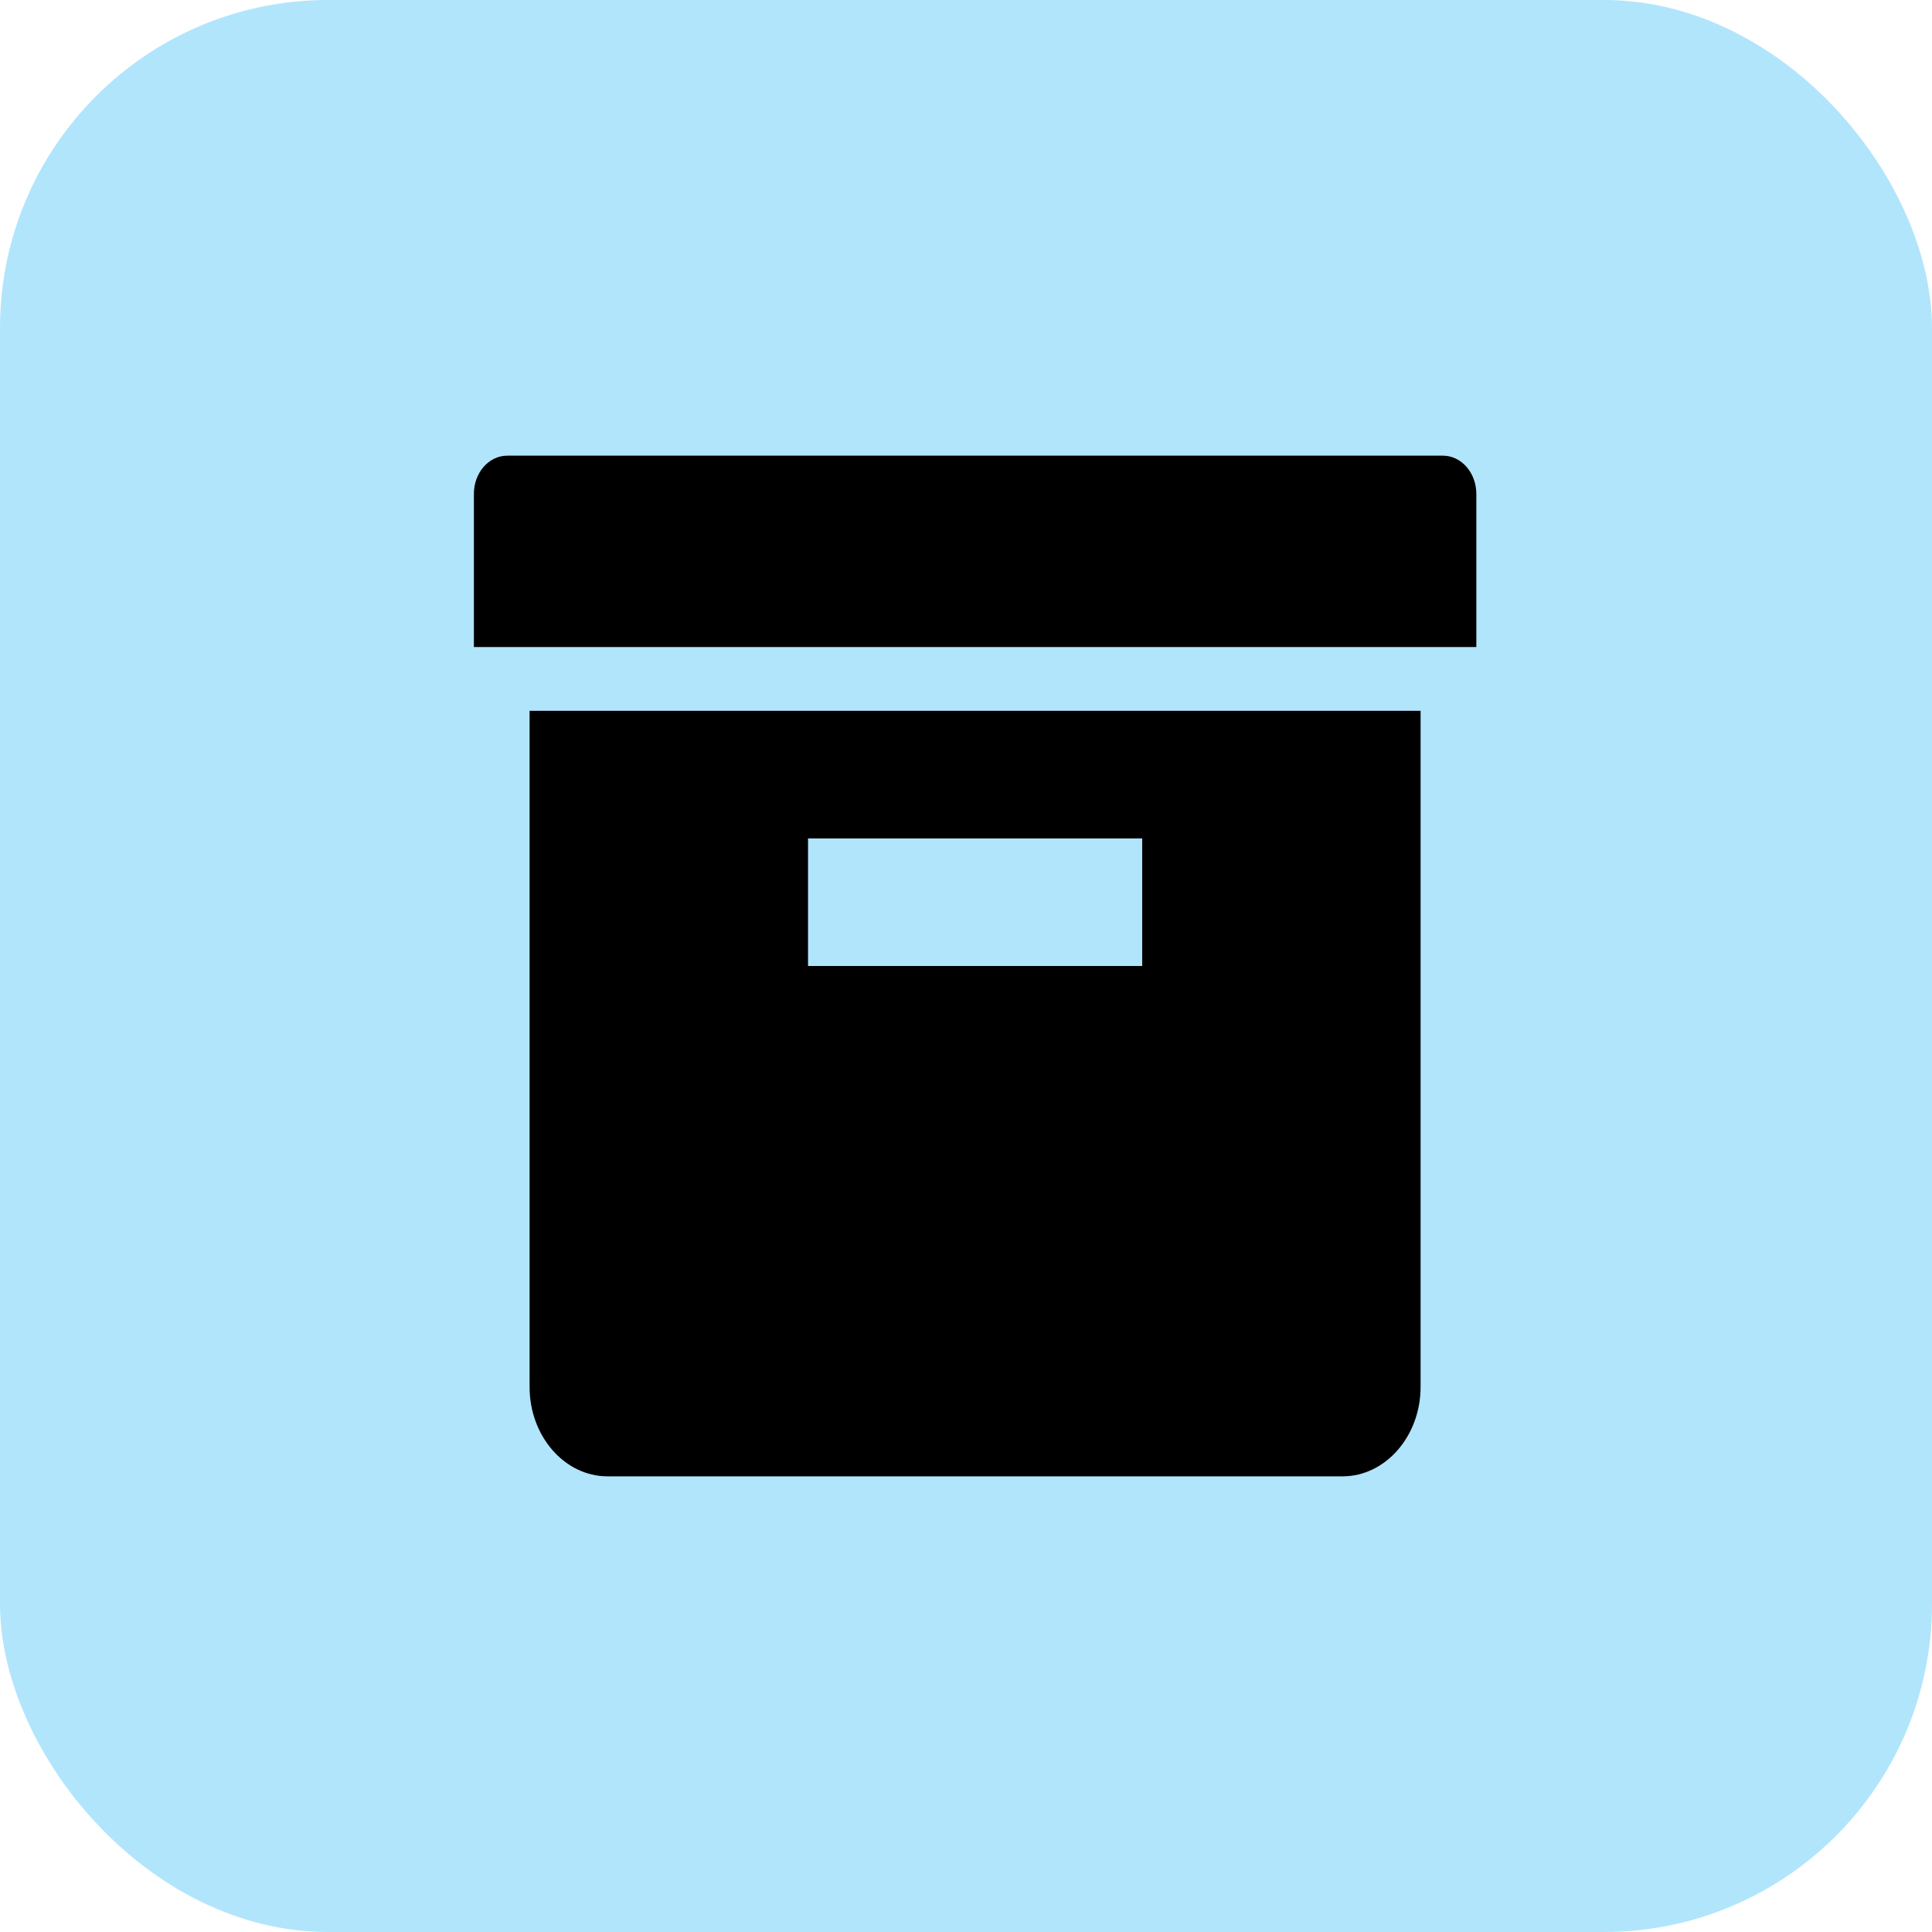
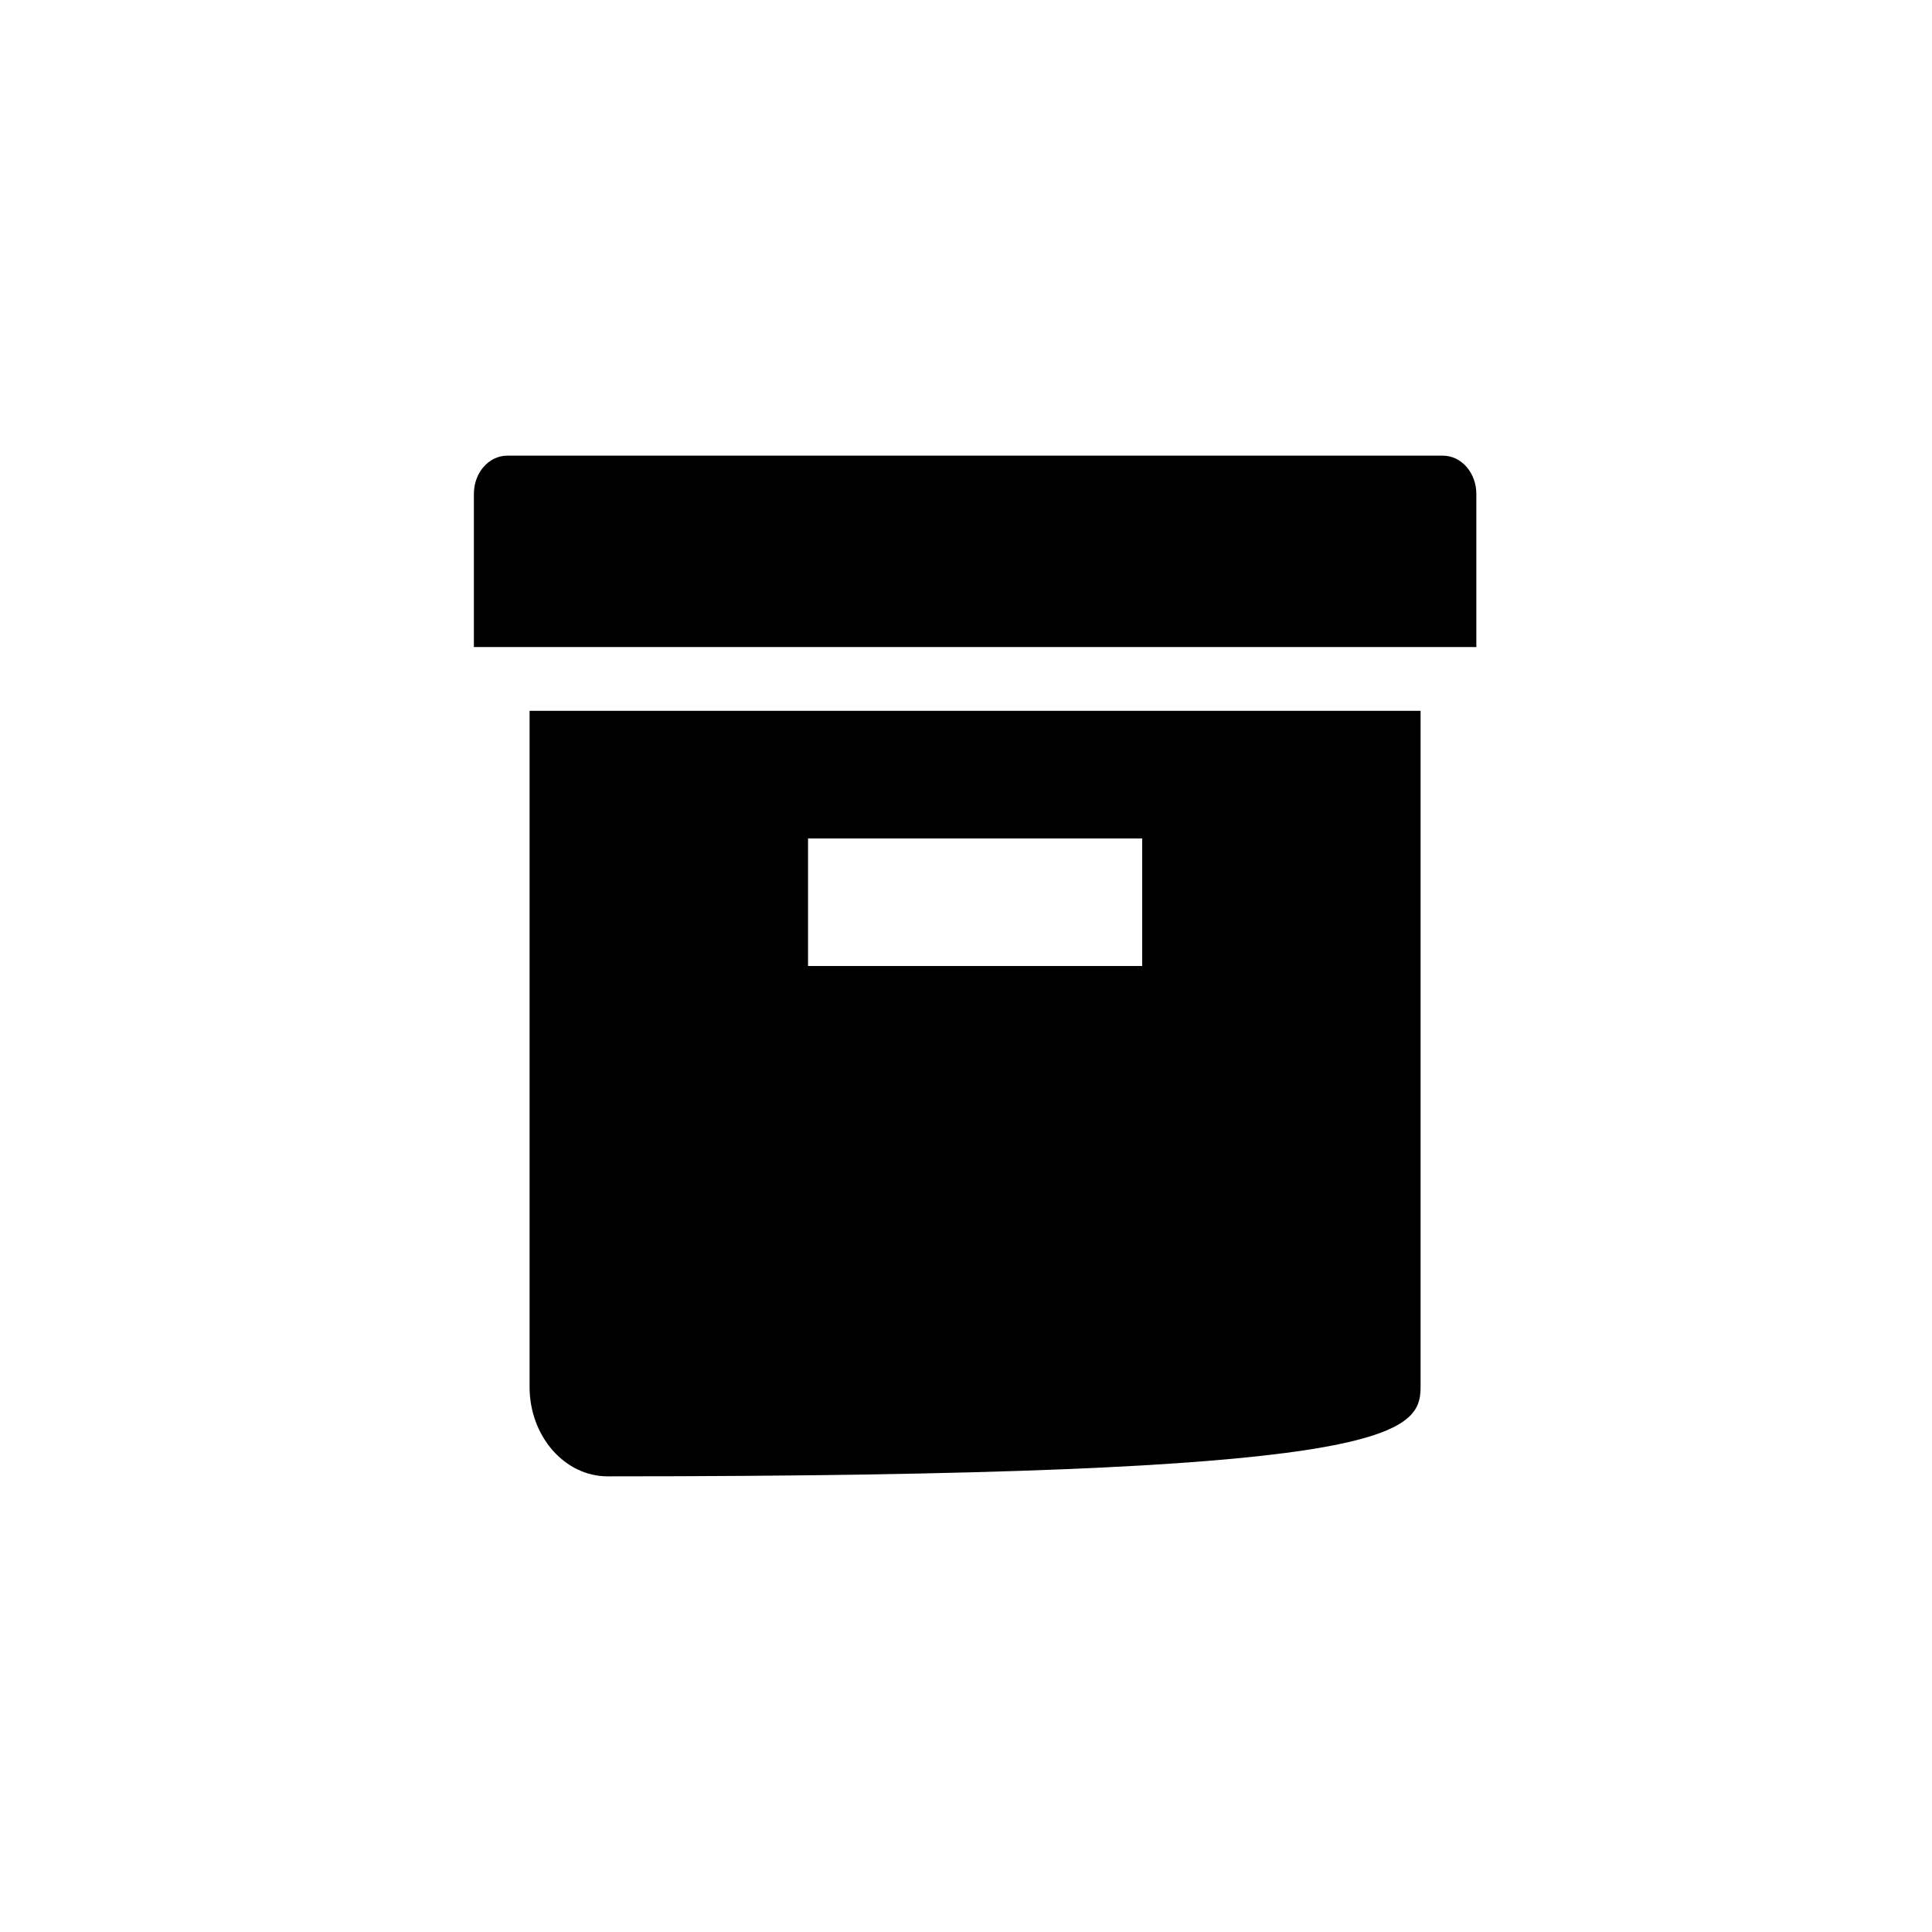
<svg xmlns="http://www.w3.org/2000/svg" width="106" height="106" viewBox="0 0 106 106" fill="none">
-   <rect width="106" height="106" rx="18" fill="#B1E5FC" />
-   <path d="M79.164 25H27.833C26.819 25 26 25.934 26 27.1V35.5H81V27.1C81 26.824 80.953 26.551 80.86 26.296C80.768 26.041 80.632 25.809 80.462 25.614C80.291 25.419 80.089 25.264 79.866 25.159C79.643 25.053 79.405 25 79.164 25V25ZM29.056 76.1C29.056 78.795 30.977 81 33.33 81H73.664C76.016 81 77.941 78.791 77.941 76.1V39H29.056V76.1ZM44.333 46H62.667V53H44.333V46Z" fill="black" />
+   <path d="M79.164 25H27.833C26.819 25 26 25.934 26 27.1V35.5H81V27.1C81 26.824 80.953 26.551 80.86 26.296C80.768 26.041 80.632 25.809 80.462 25.614C80.291 25.419 80.089 25.264 79.866 25.159C79.643 25.053 79.405 25 79.164 25V25ZM29.056 76.1C29.056 78.795 30.977 81 33.33 81C76.016 81 77.941 78.791 77.941 76.1V39H29.056V76.1ZM44.333 46H62.667V53H44.333V46Z" fill="black" />
</svg>